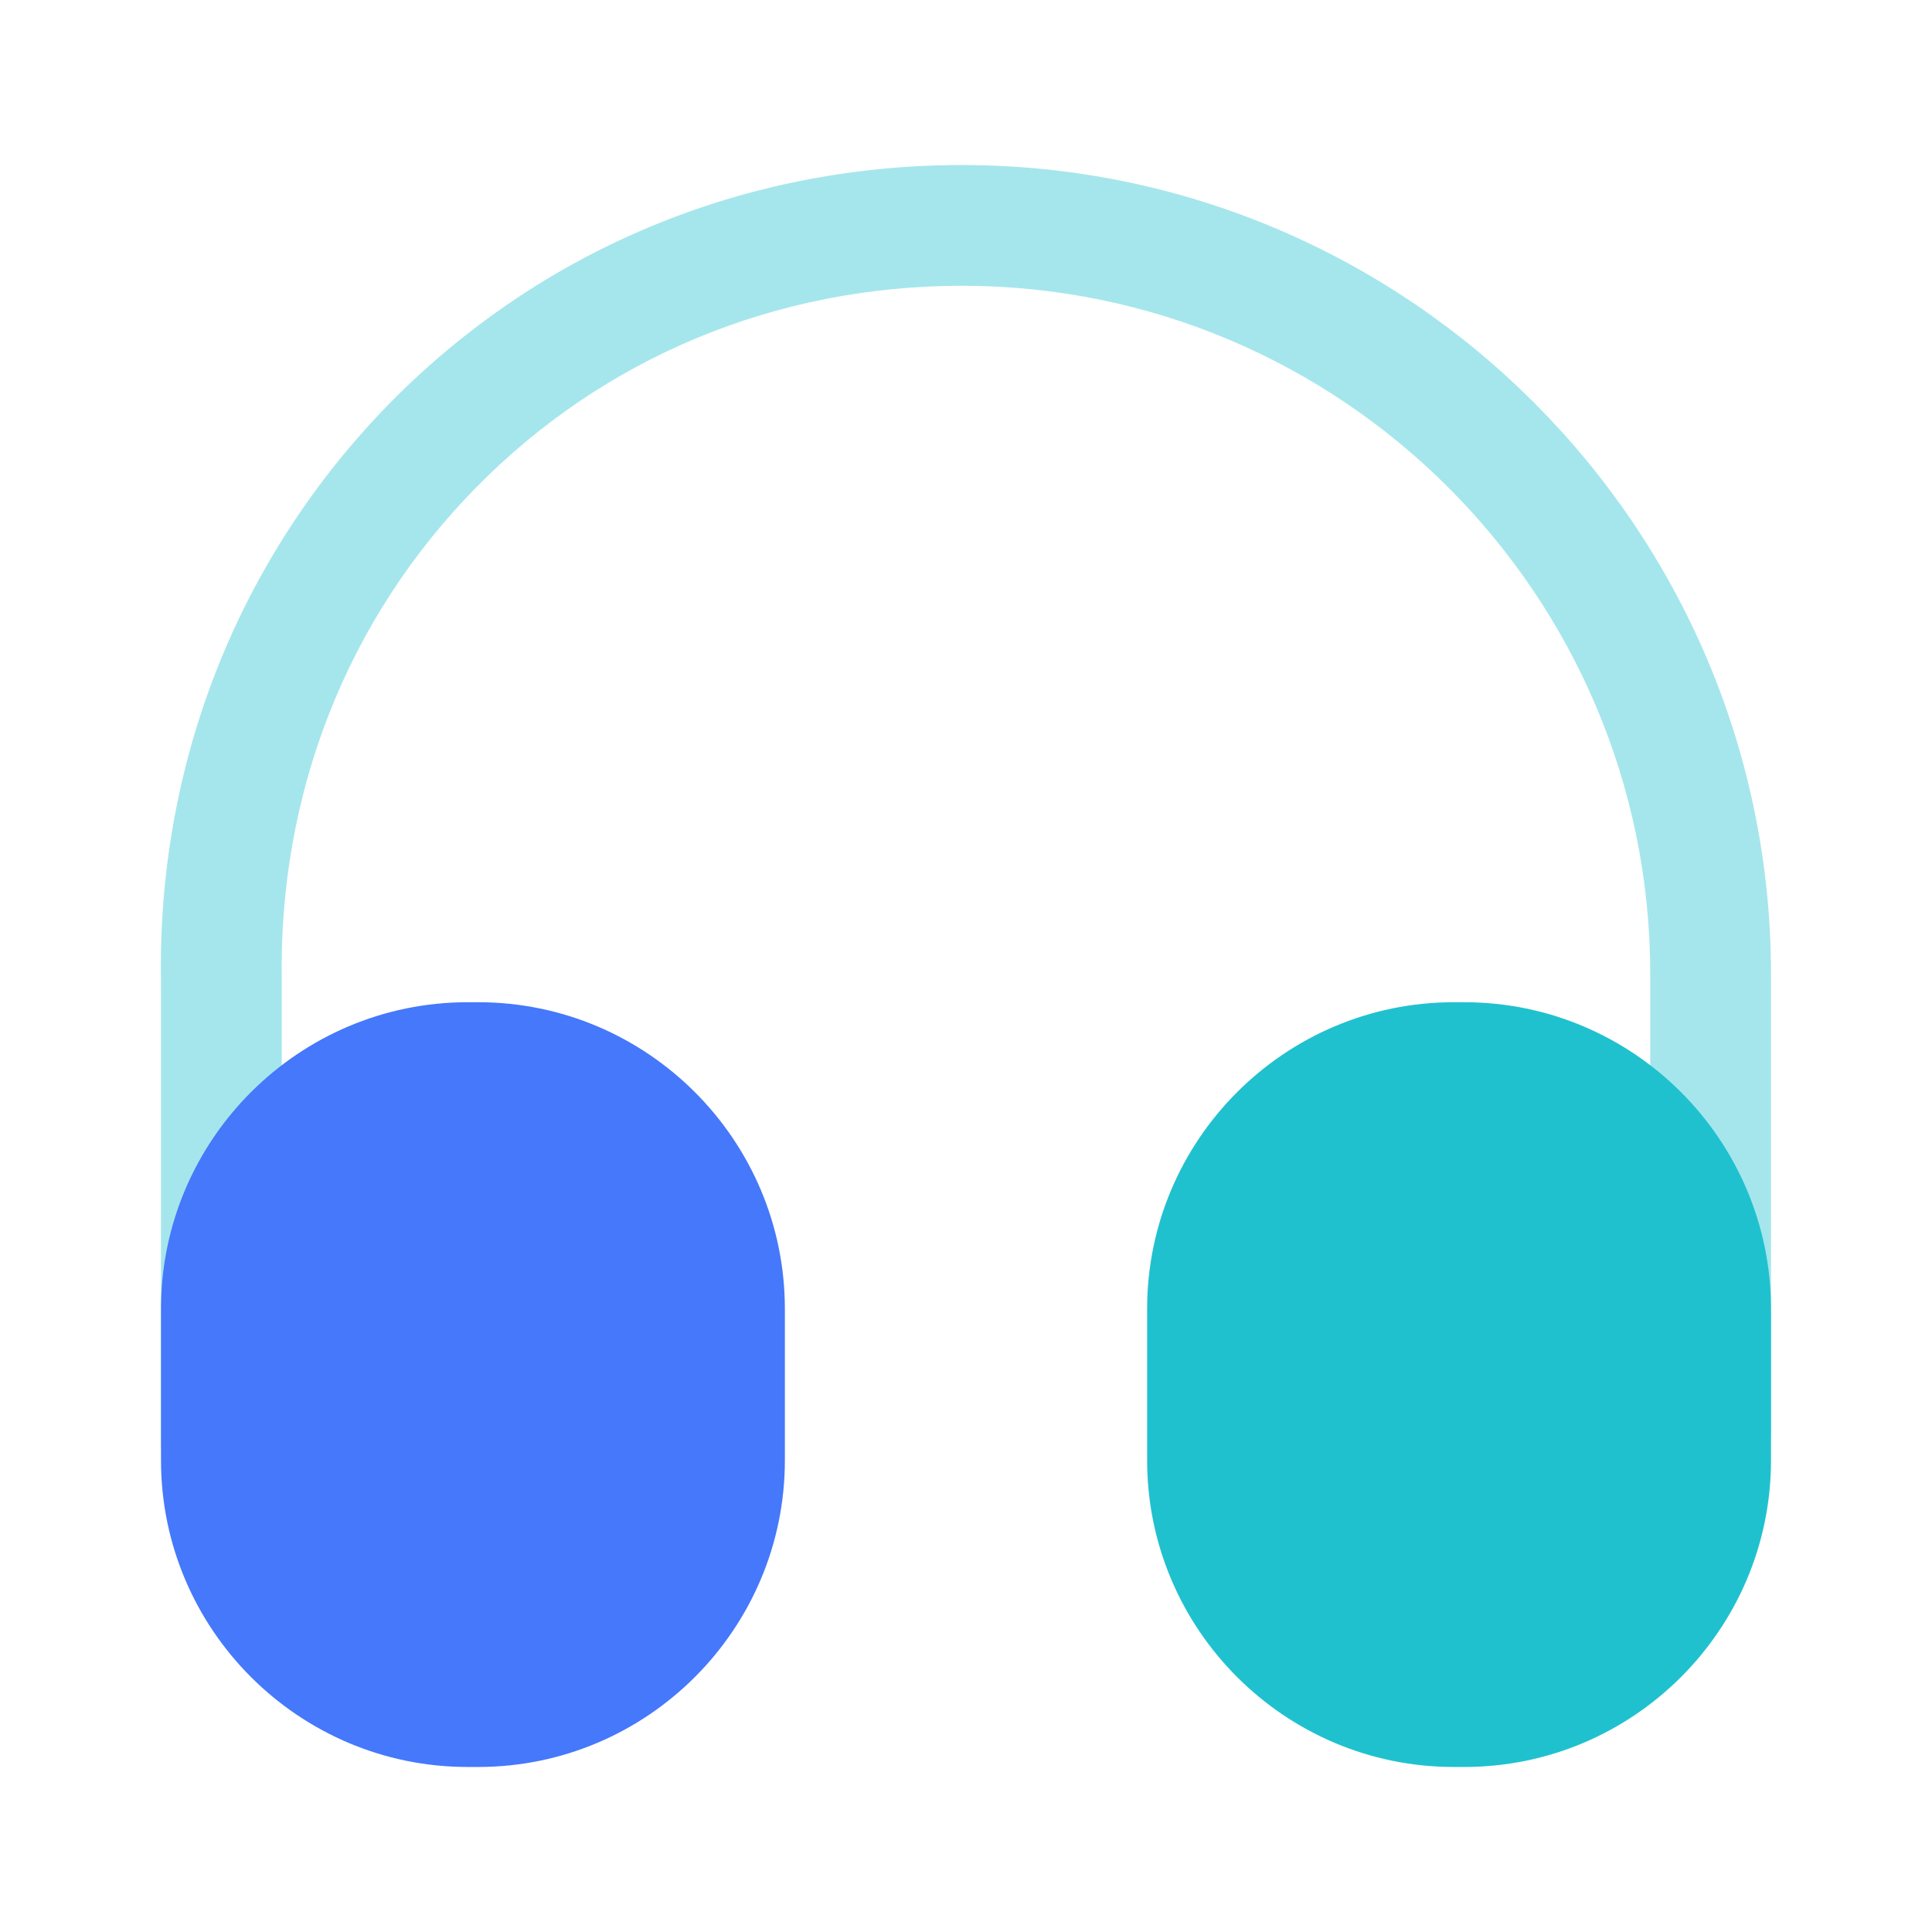
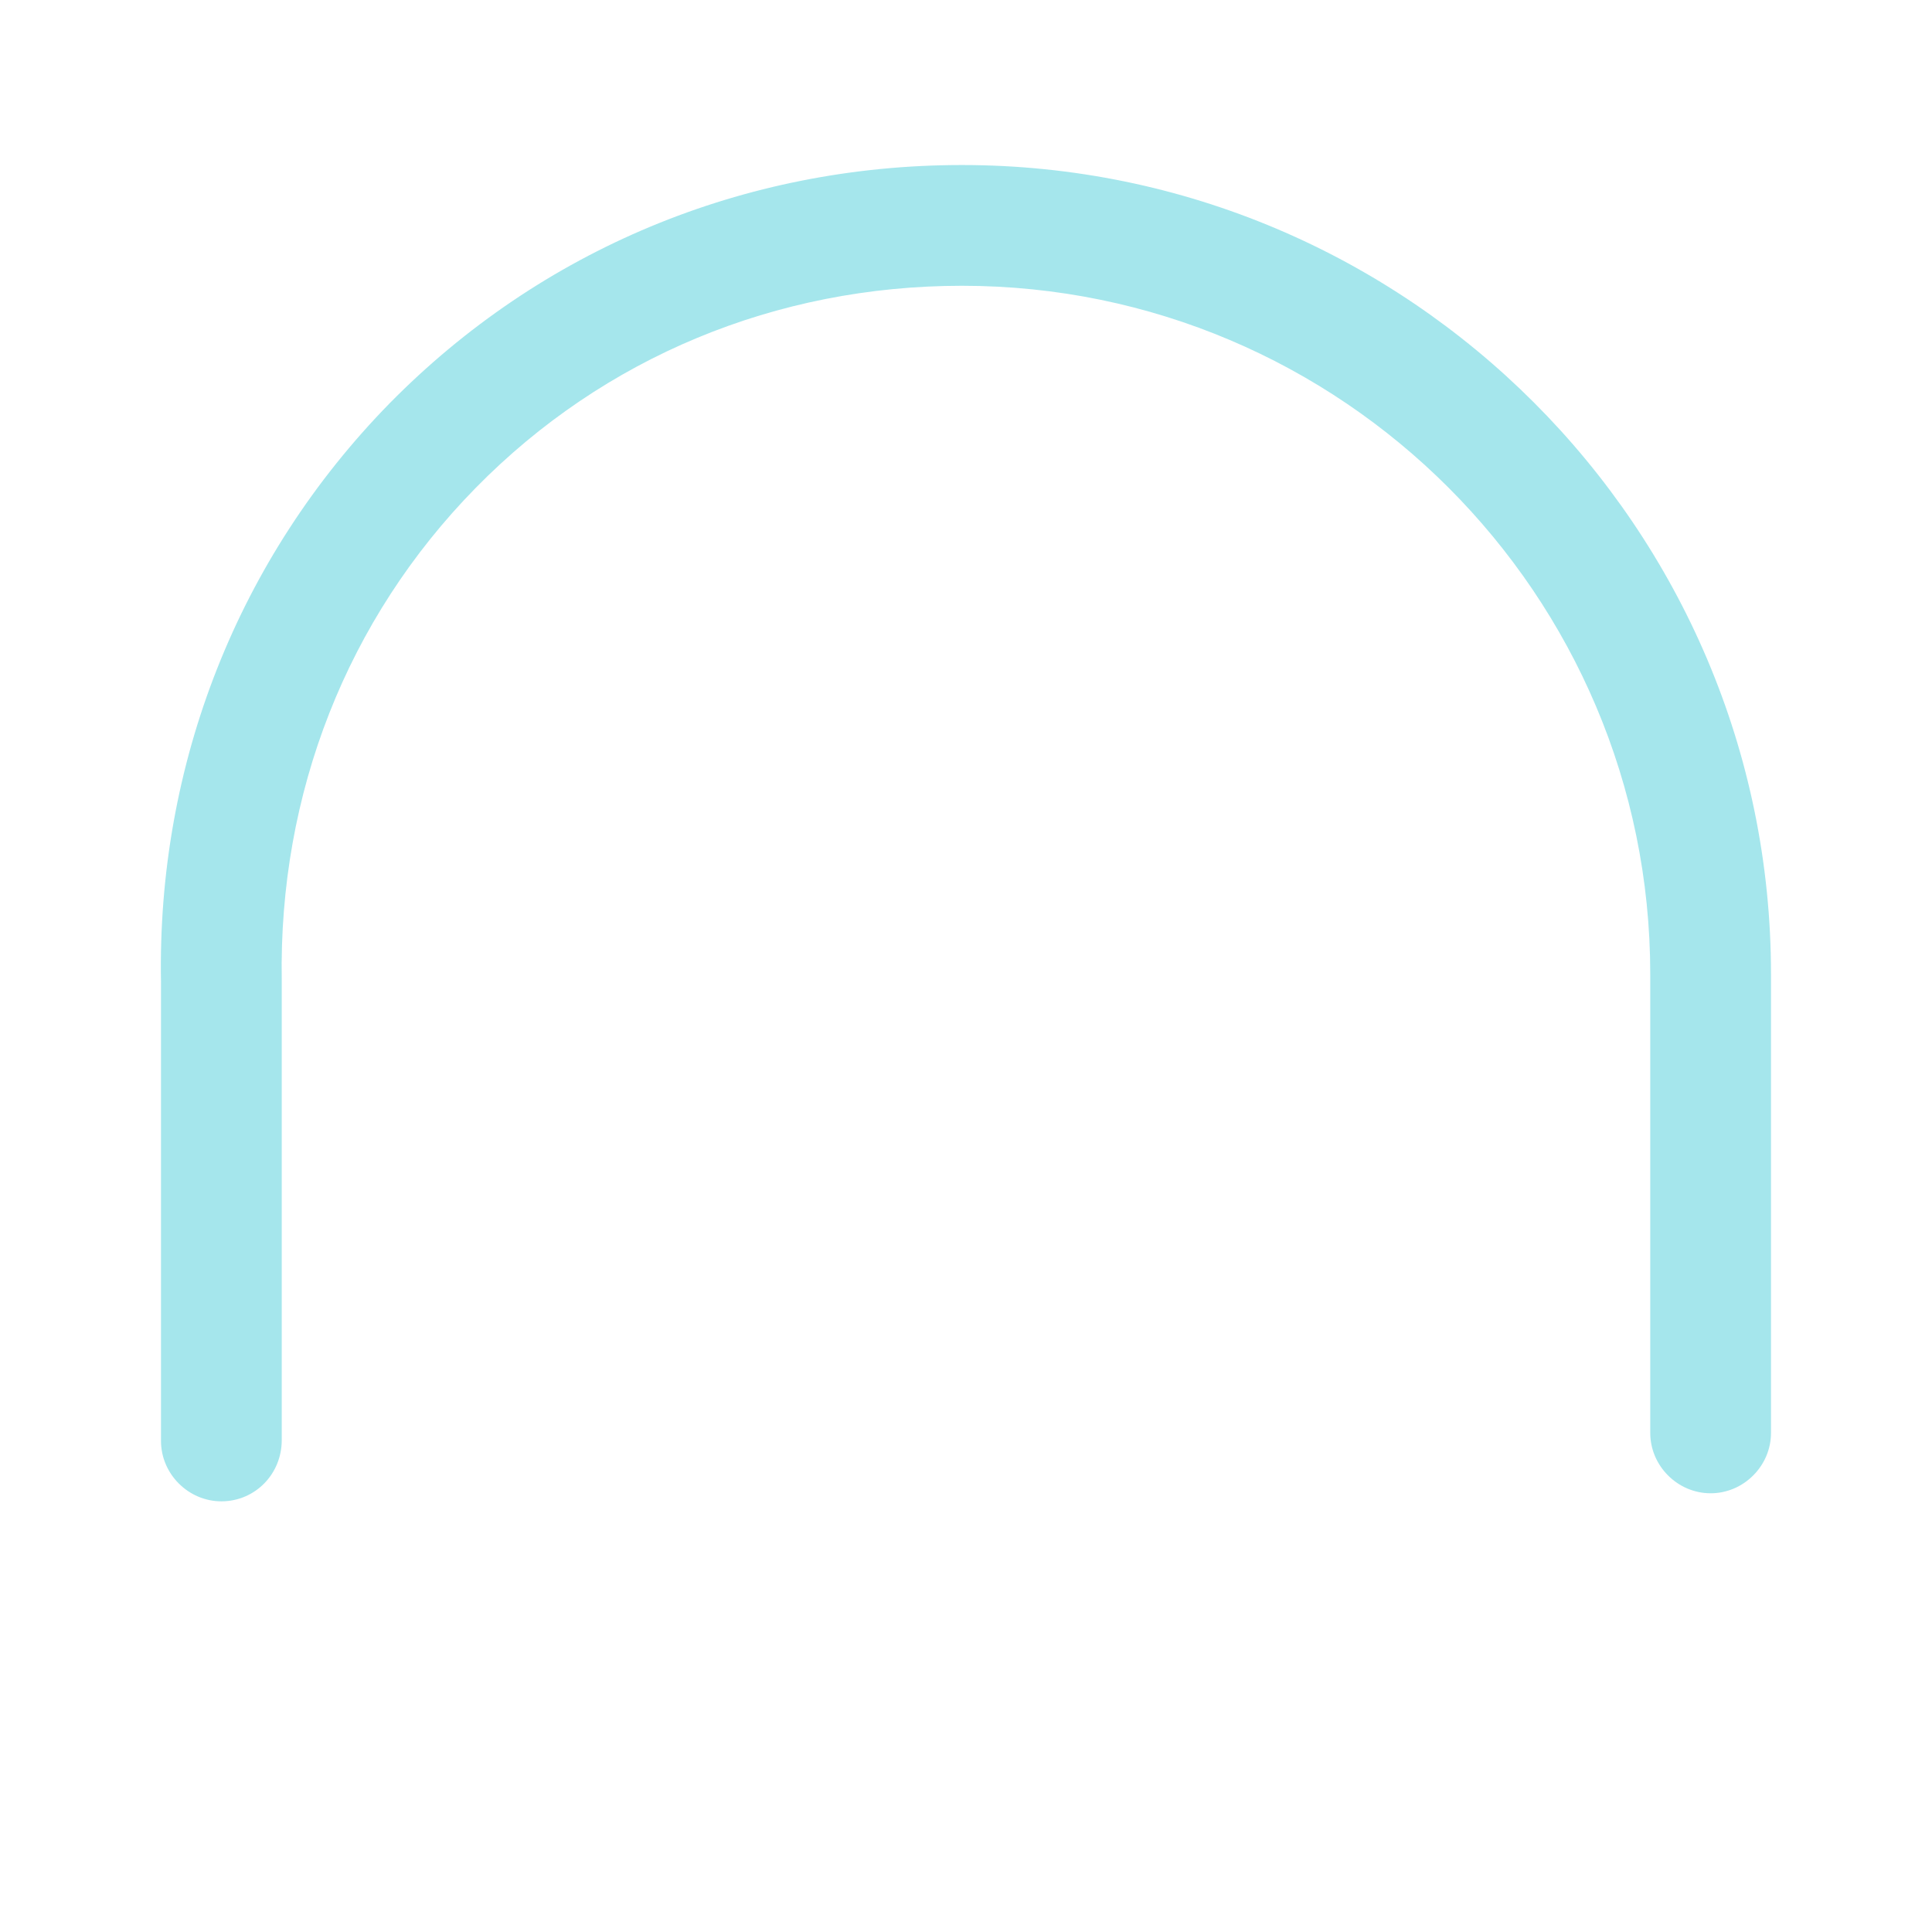
<svg xmlns="http://www.w3.org/2000/svg" width="72" height="72" viewBox="0 0 72 72" fill="none">
  <path opacity="0.4" d="M8.25 55.95C7.02 55.95 6 54.93 6 53.7V36.6C5.85 28.47 8.88 20.79 14.52 15.03C20.16 9.3 27.72 6.15 35.85 6.15C52.47 6.15 66 19.68 66 36.3V53.4C66 54.63 64.98 55.65 63.75 55.65C62.52 55.65 61.5 54.63 61.5 53.4V36.3C61.5 22.17 50.01 10.65 35.85 10.65C28.92 10.65 22.5 13.32 17.73 18.18C12.93 23.07 10.38 29.58 10.5 36.54V53.67C10.5 54.93 9.51 55.95 8.25 55.95Z" fill="#20C1CF" />
-   <path d="M17.82 37.35H17.43C11.13 37.35 6 42.48 6 48.78V54.42C6 60.72 11.13 65.85 17.43 65.85H17.82C24.12 65.85 29.25 60.72 29.25 54.42V48.78C29.25 42.48 24.12 37.35 17.82 37.35Z" fill="#4578FB" />
-   <path d="M54.57 37.35H54.18C47.88 37.35 42.75 42.48 42.75 48.78V54.42C42.75 60.72 47.88 65.85 54.18 65.85H54.57C60.87 65.85 66 60.72 66 54.42V48.78C66 42.48 60.87 37.35 54.57 37.35Z" fill="#20C1CF" />
</svg>